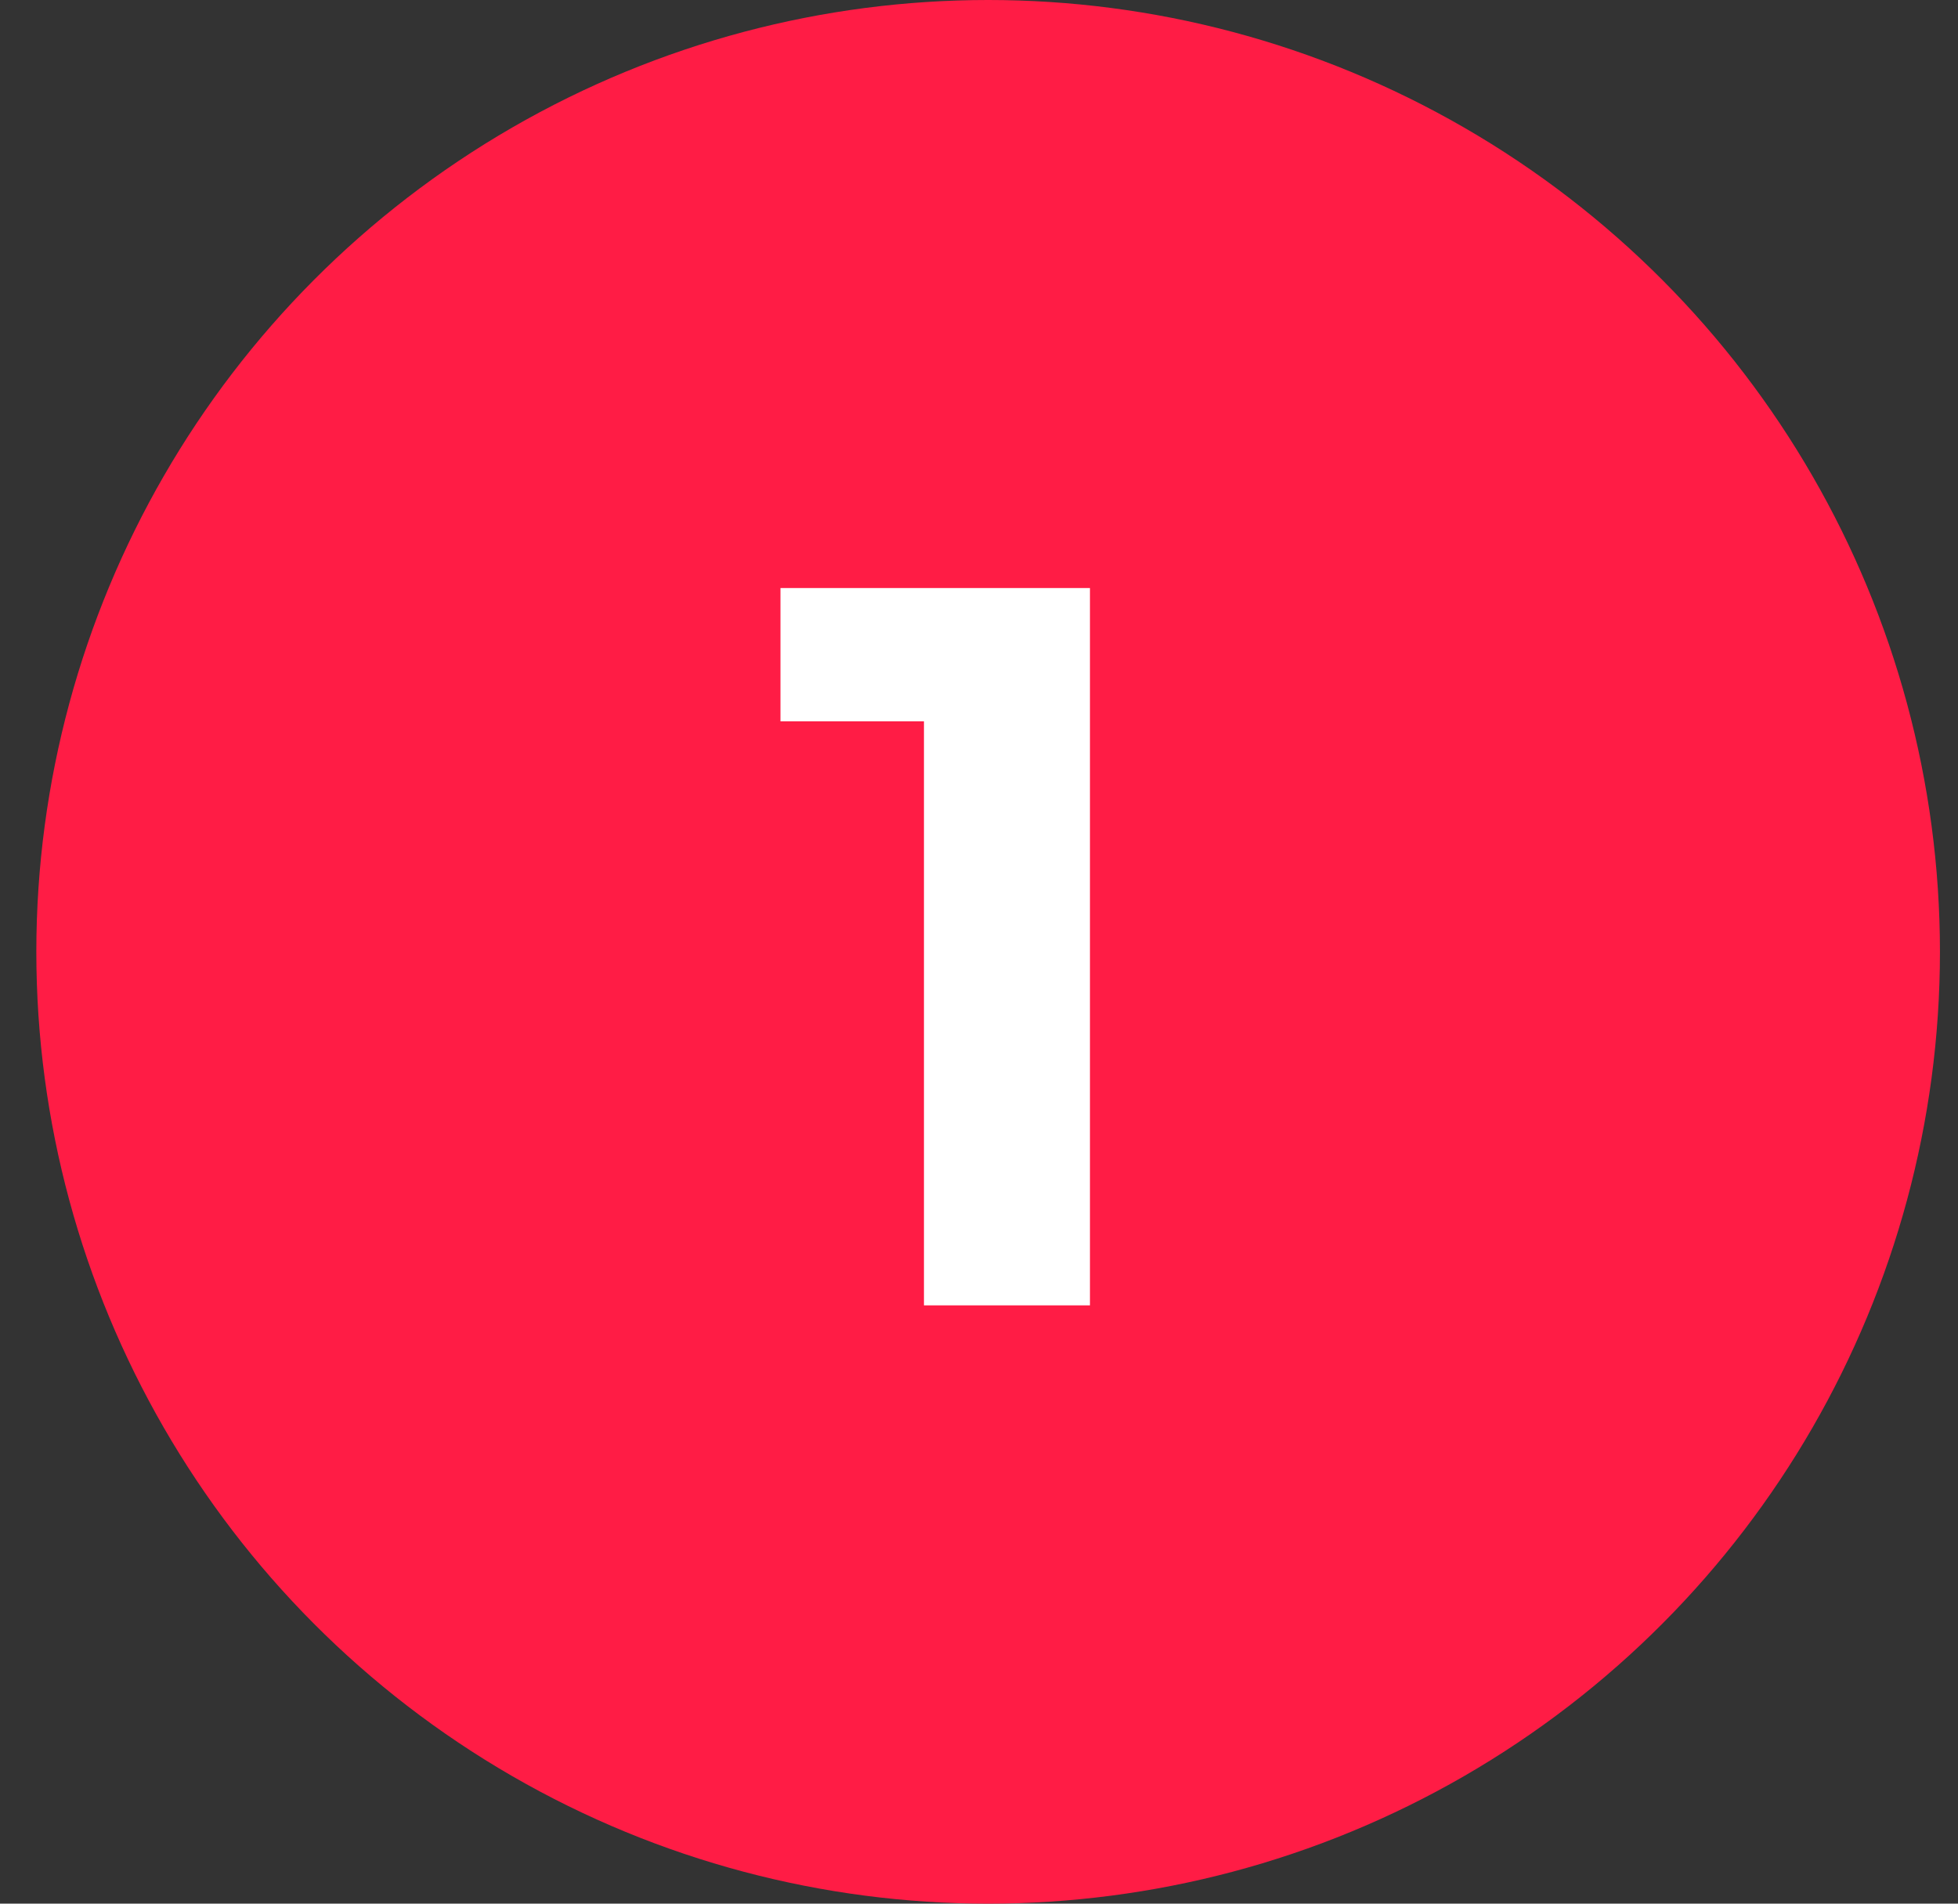
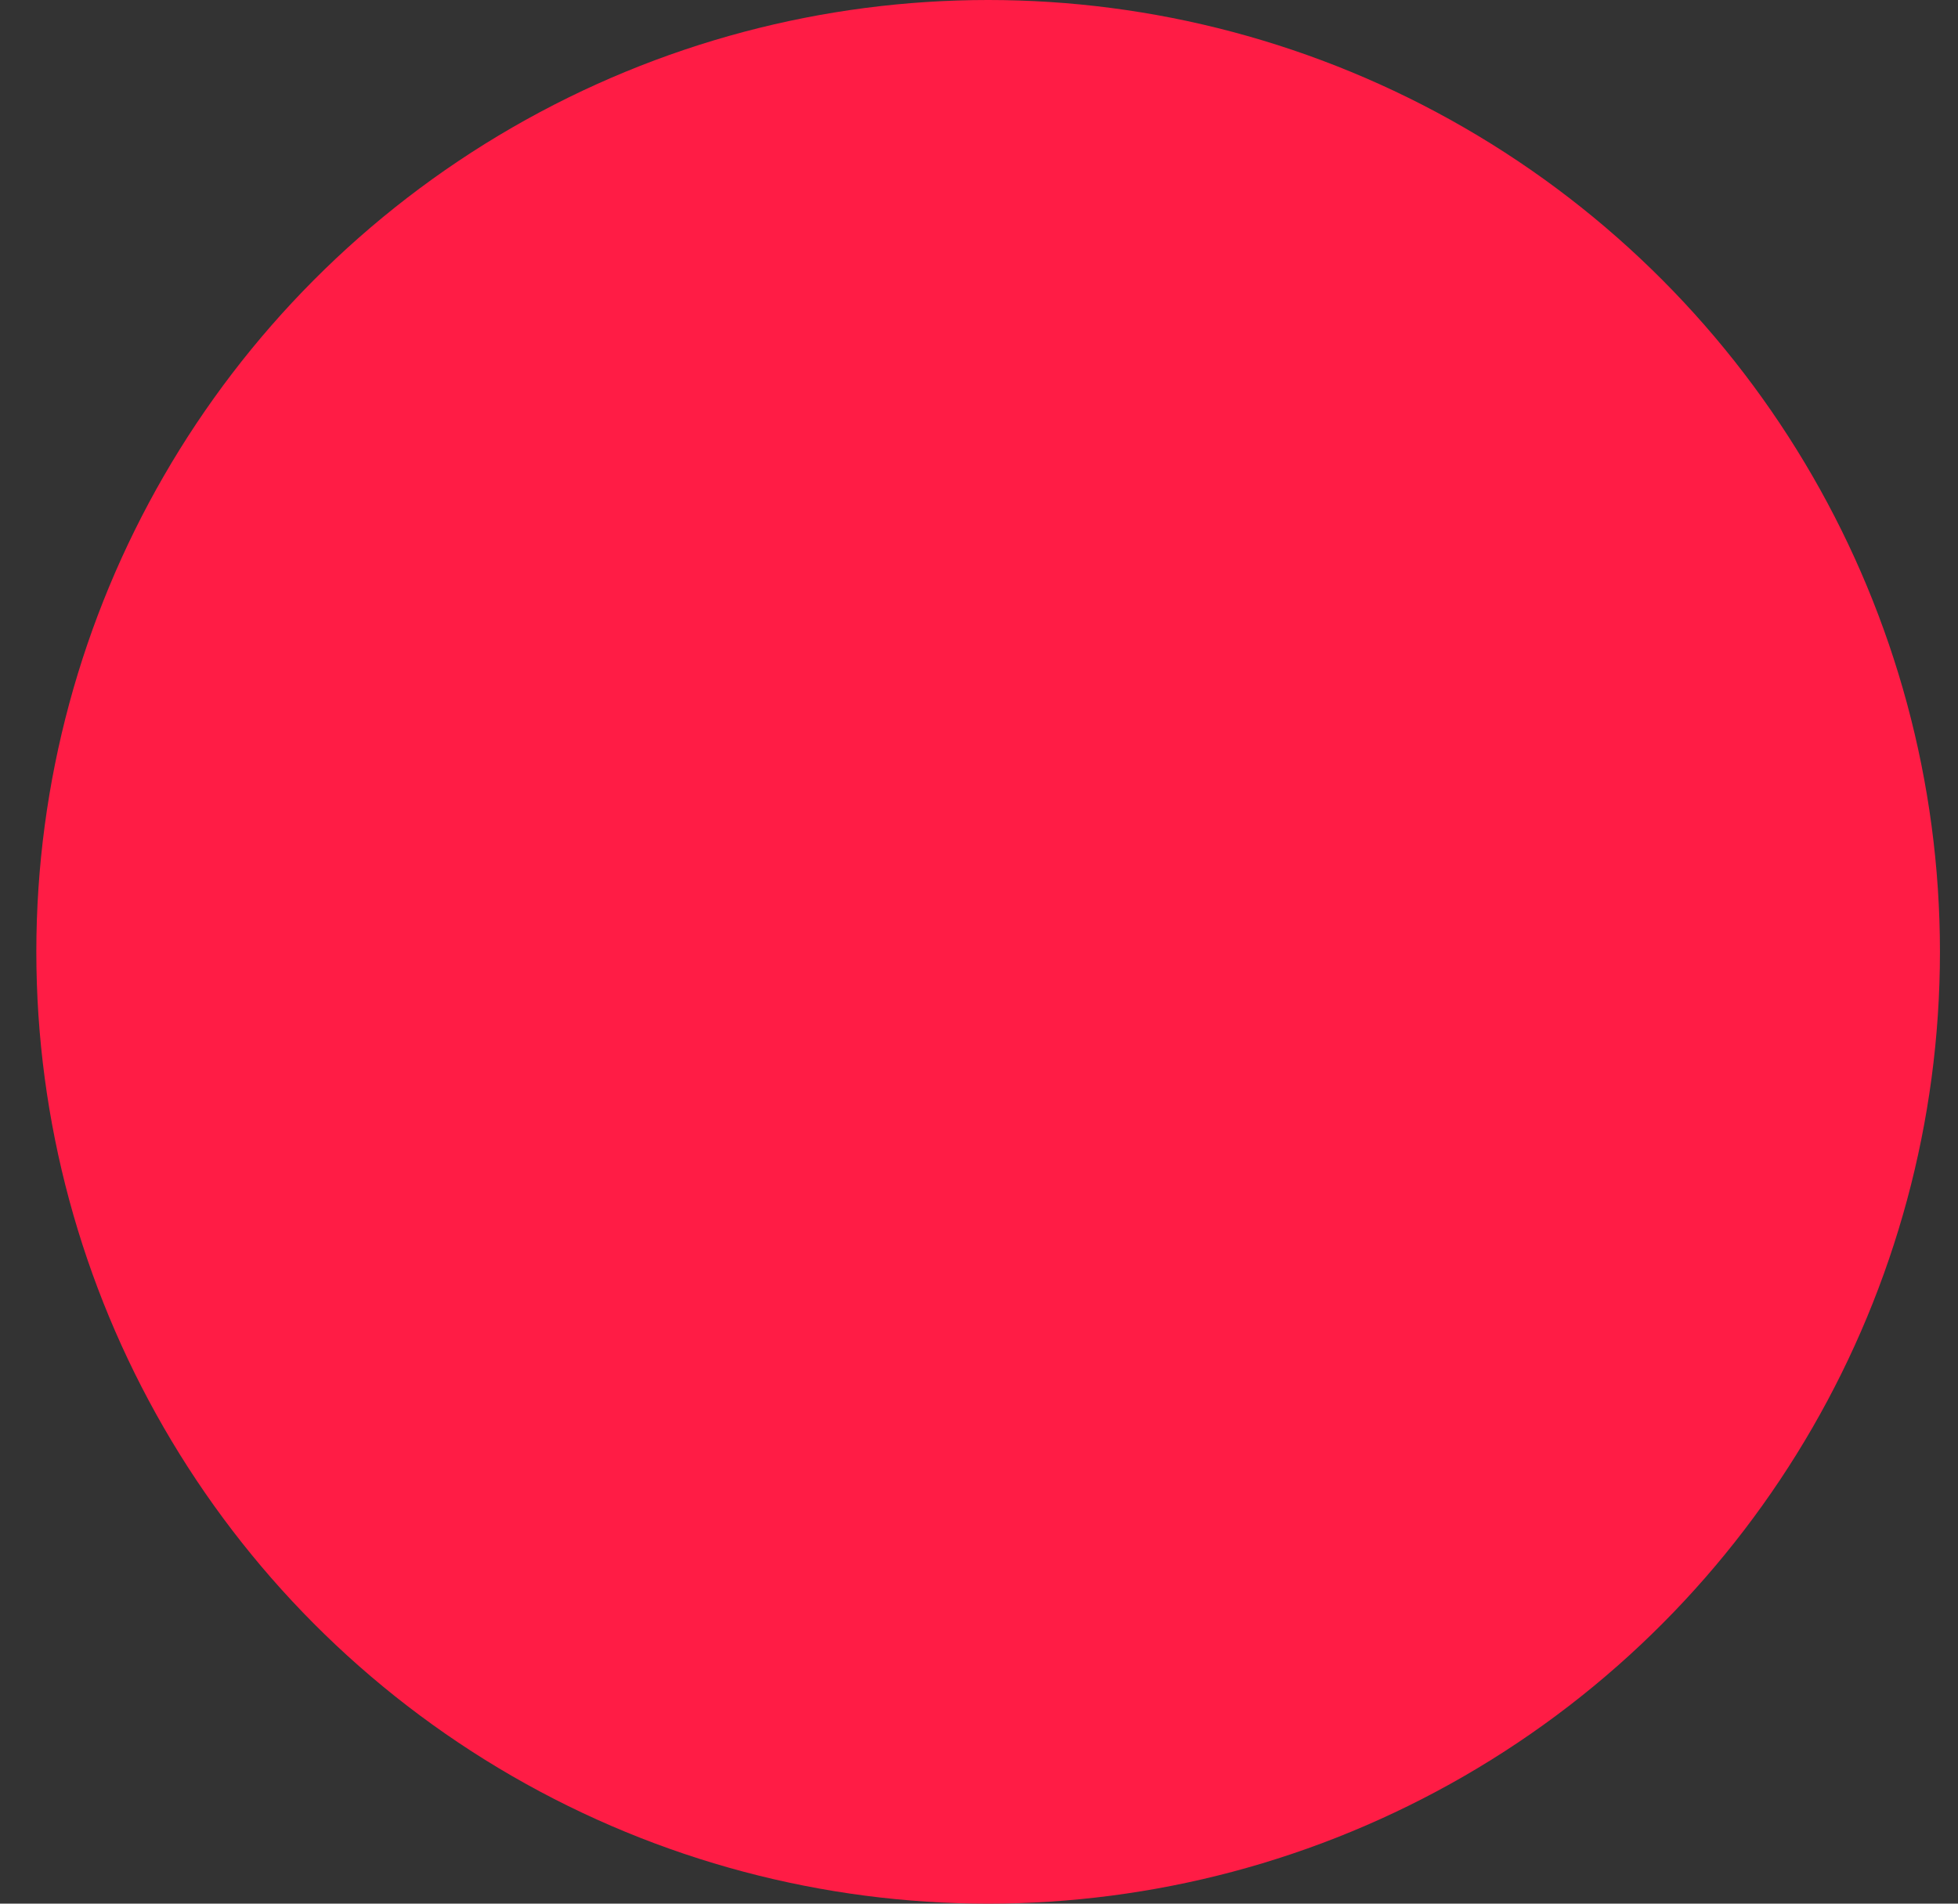
<svg xmlns="http://www.w3.org/2000/svg" width="36" height="35" viewBox="0 0 36 35" fill="none">
  <rect x="0" y="0" width="36" height="35" fill="#333333" stroke="none" />
  <circle cx="18.168" cy="17.5" r="17.5" fill="#FF1C45" />
-   <path d="M16.988 24V11.943L18.306 13.262H14.35V10.812H20.04V24H16.988Z" fill="white" />
</svg>